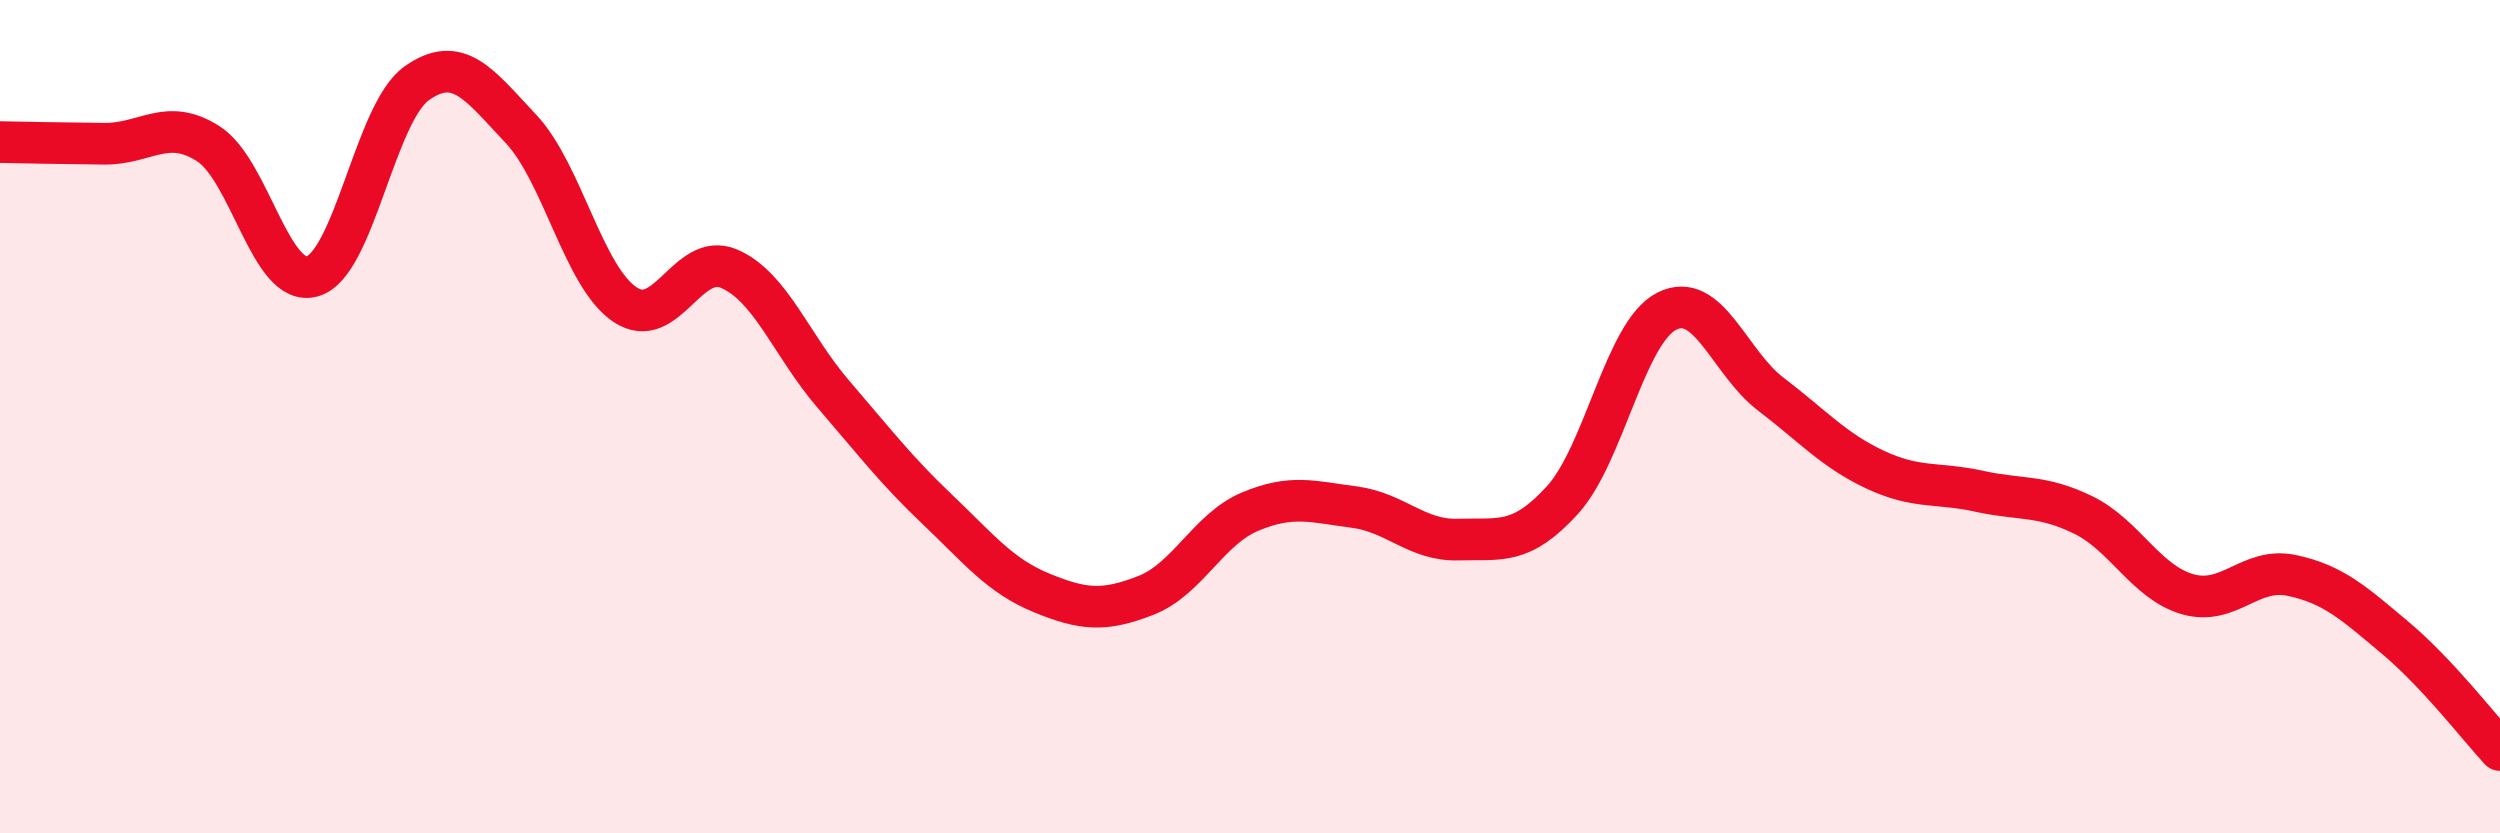
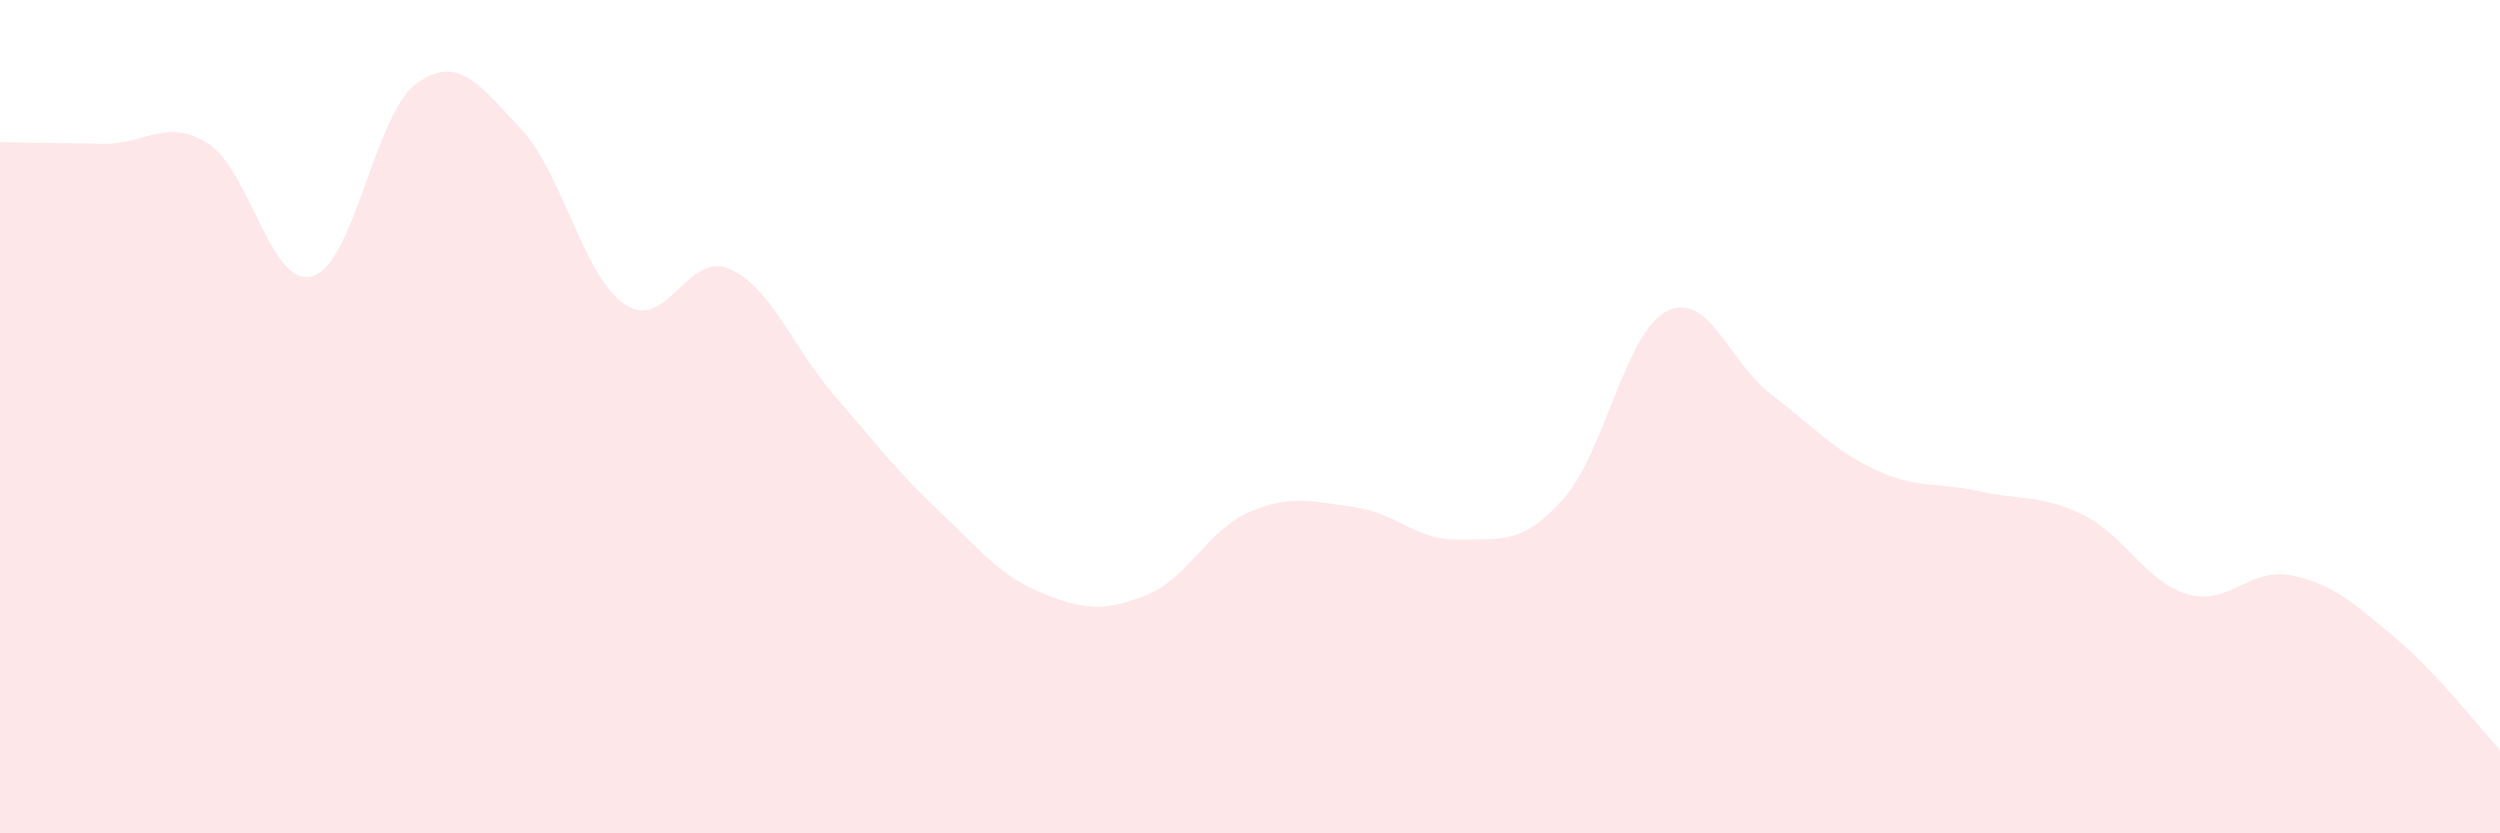
<svg xmlns="http://www.w3.org/2000/svg" width="60" height="20" viewBox="0 0 60 20">
  <path d="M 0,3.41 C 0.5,3.42 1.5,3.44 2.5,3.45 C 3.5,3.46 4,2.81 5,3.45 C 6,4.09 6.5,6.92 7.5,6.63 C 8.5,6.34 9,2.71 10,2 C 11,1.29 11.5,2.03 12.5,3.09 C 13.5,4.15 14,6.64 15,7.31 C 16,7.98 16.5,6.02 17.5,6.45 C 18.5,6.88 19,8.3 20,9.46 C 21,10.62 21.5,11.28 22.5,12.23 C 23.5,13.18 24,13.82 25,14.23 C 26,14.64 26.5,14.68 27.5,14.29 C 28.5,13.9 29,12.7 30,12.28 C 31,11.86 31.5,12.04 32.5,12.17 C 33.5,12.3 34,12.98 35,12.95 C 36,12.92 36.5,13.1 37.5,12 C 38.5,10.9 39,7.98 40,7.47 C 41,6.96 41.5,8.7 42.5,9.46 C 43.5,10.22 44,10.8 45,11.27 C 46,11.74 46.5,11.57 47.5,11.79 C 48.5,12.01 49,11.87 50,12.36 C 51,12.85 51.5,13.97 52.5,14.26 C 53.5,14.55 54,13.6 55,13.81 C 56,14.02 56.5,14.48 57.5,15.32 C 58.5,16.16 59.5,17.46 60,18L60 20L0 20Z" fill="#EB0A25" opacity="0.1" stroke-linecap="round" stroke-linejoin="round" />
-   <path d="M 0,3.41 C 0.5,3.42 1.5,3.44 2.5,3.45 C 3.5,3.46 4,2.81 5,3.45 C 6,4.09 6.5,6.92 7.5,6.63 C 8.5,6.34 9,2.71 10,2 C 11,1.29 11.5,2.03 12.5,3.09 C 13.5,4.15 14,6.64 15,7.31 C 16,7.98 16.5,6.02 17.5,6.45 C 18.5,6.88 19,8.3 20,9.46 C 21,10.62 21.5,11.28 22.5,12.23 C 23.5,13.18 24,13.82 25,14.23 C 26,14.64 26.5,14.68 27.5,14.29 C 28.5,13.9 29,12.7 30,12.28 C 31,11.86 31.5,12.04 32.5,12.17 C 33.5,12.3 34,12.98 35,12.95 C 36,12.92 36.5,13.1 37.5,12 C 38.5,10.9 39,7.98 40,7.47 C 41,6.96 41.5,8.7 42.5,9.46 C 43.5,10.22 44,10.8 45,11.27 C 46,11.74 46.5,11.57 47.5,11.79 C 48.5,12.01 49,11.87 50,12.36 C 51,12.85 51.5,13.97 52.5,14.26 C 53.5,14.55 54,13.6 55,13.81 C 56,14.02 56.5,14.48 57.5,15.32 C 58.5,16.16 59.5,17.46 60,18" stroke="#EB0A25" stroke-width="1" fill="none" stroke-linecap="round" stroke-linejoin="round" />
</svg>